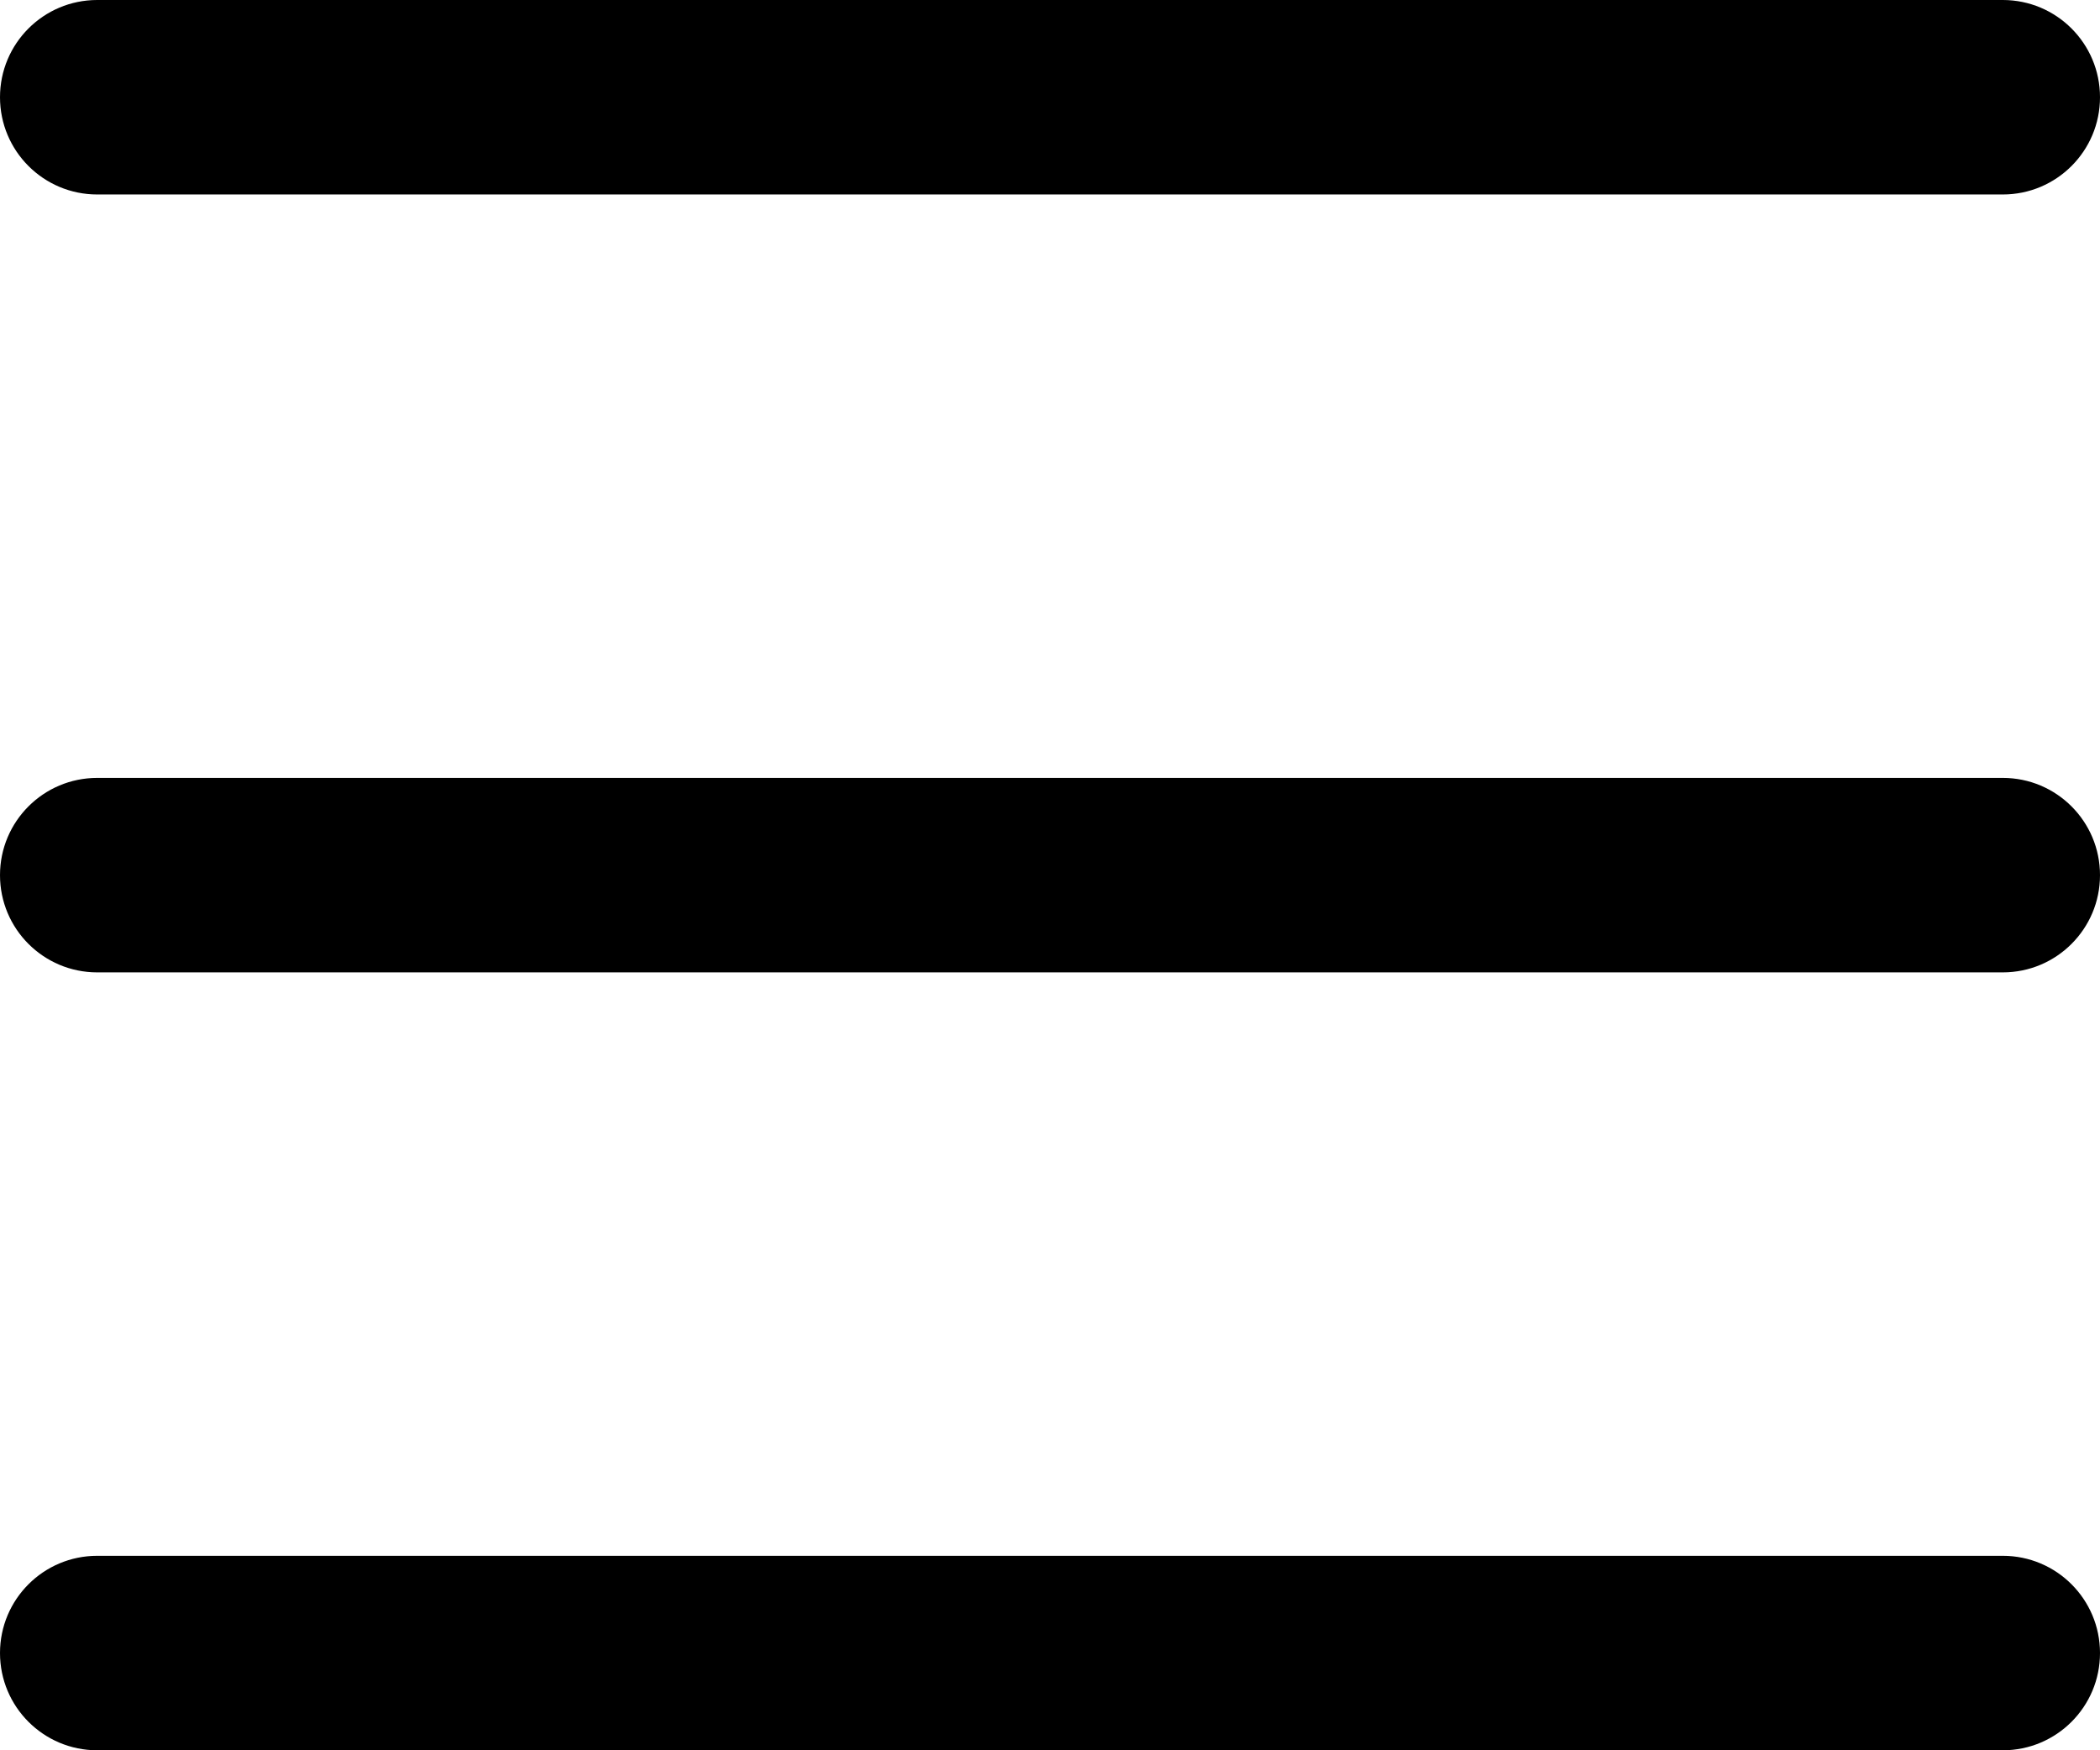
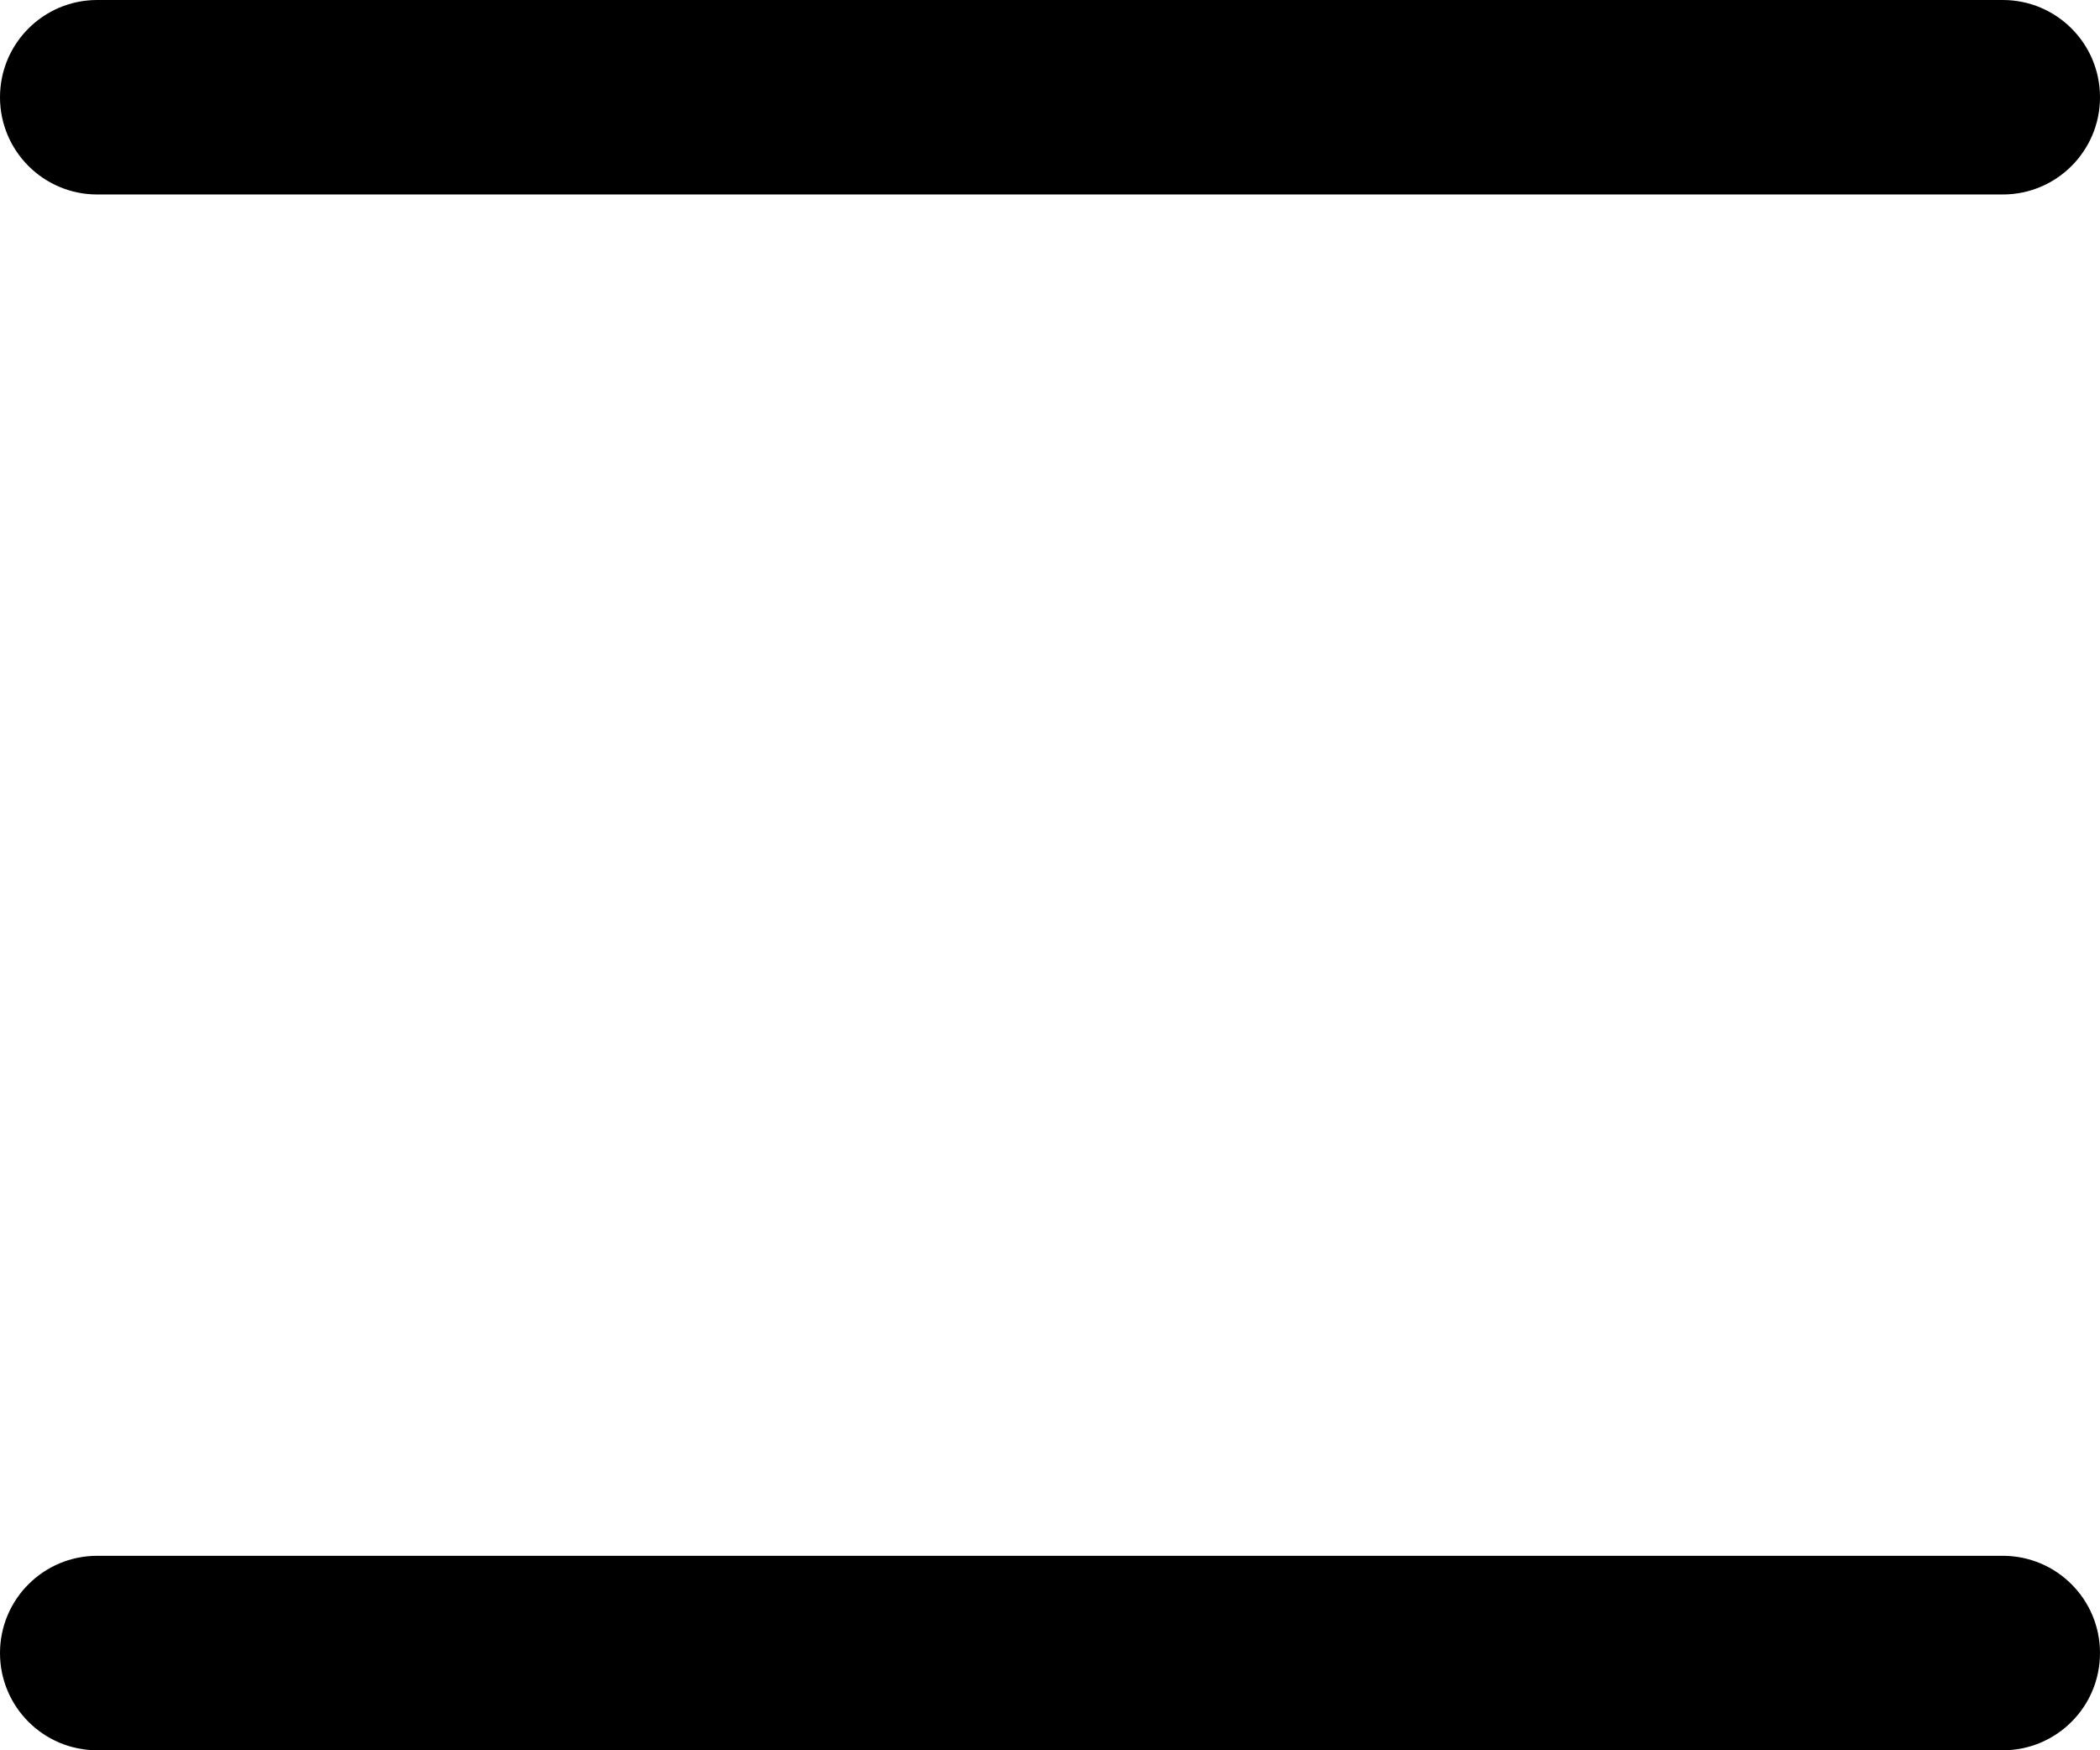
<svg xmlns="http://www.w3.org/2000/svg" viewBox="0 0 432 360">
-   <path d="m412,160H20c-11.05,0-20,8.95-20,20s8.95,20,20,20h392c11.05,0,20-8.95,20-20s-8.95-20-20-20Z" fill="currentColor" />
  <path d="m412,0H20C8.95,0,0,8.95,0,20s8.95,20,20,20h392c11.05,0,20-8.95,20-20S423.05,0,412,0Z" fill="currentColor" />
  <path d="m412,320H20c-11.05,0-20,8.95-20,20s8.95,20,20,20h392c11.05,0,20-8.95,20-20s-8.95-20-20-20Z" fill="currentColor" />
</svg>